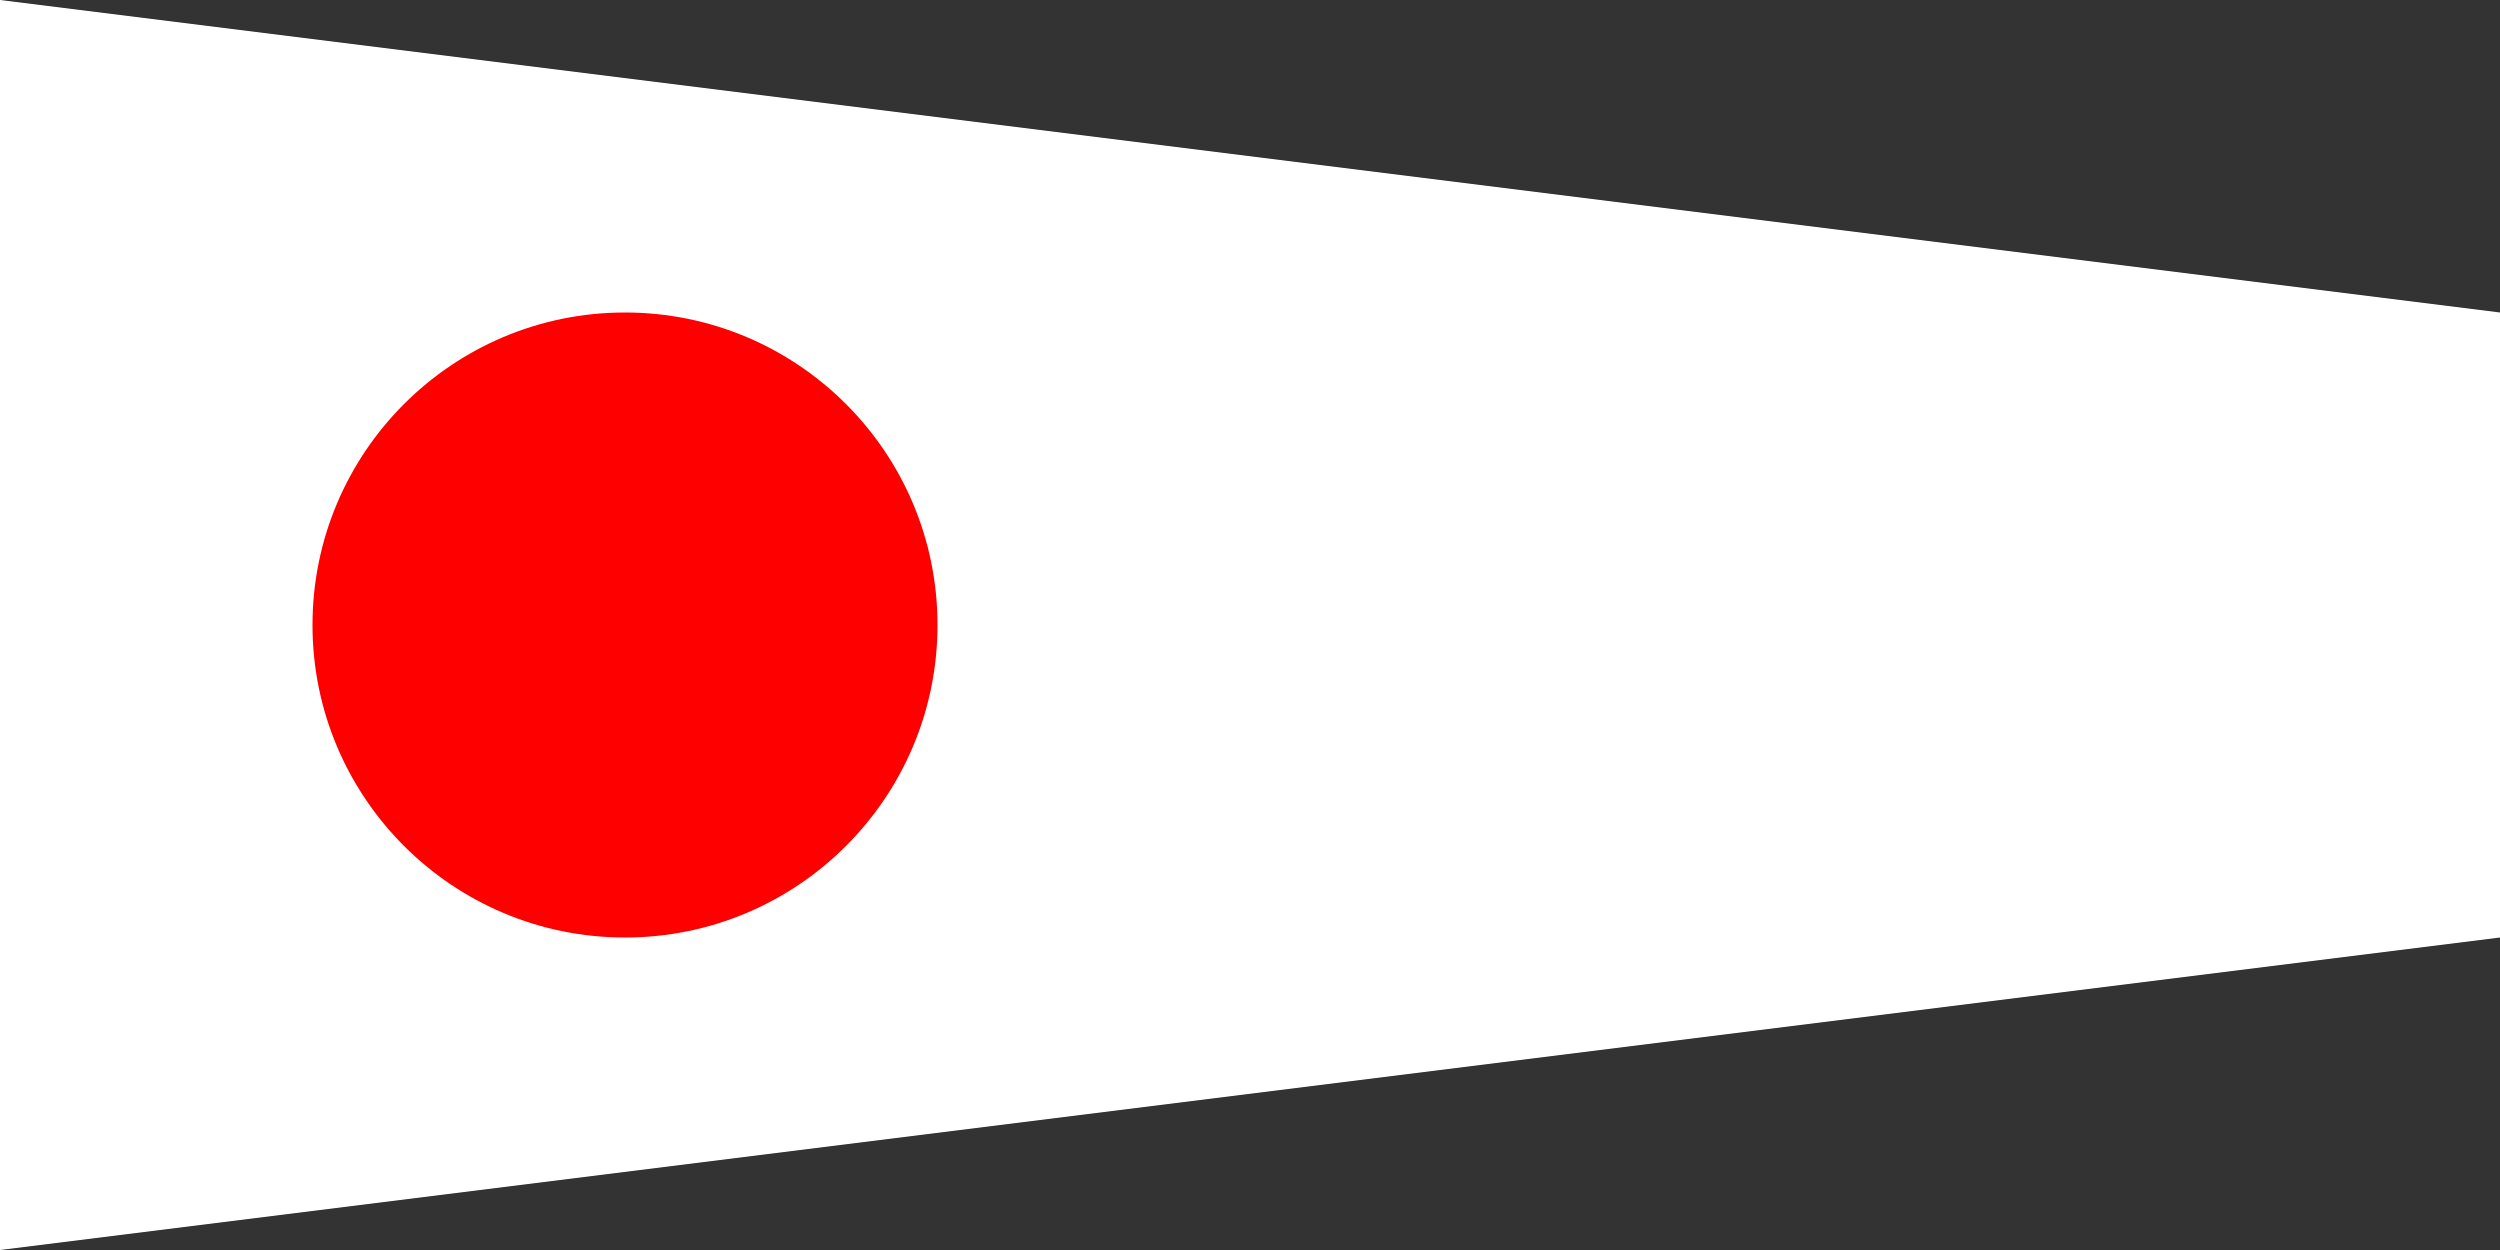
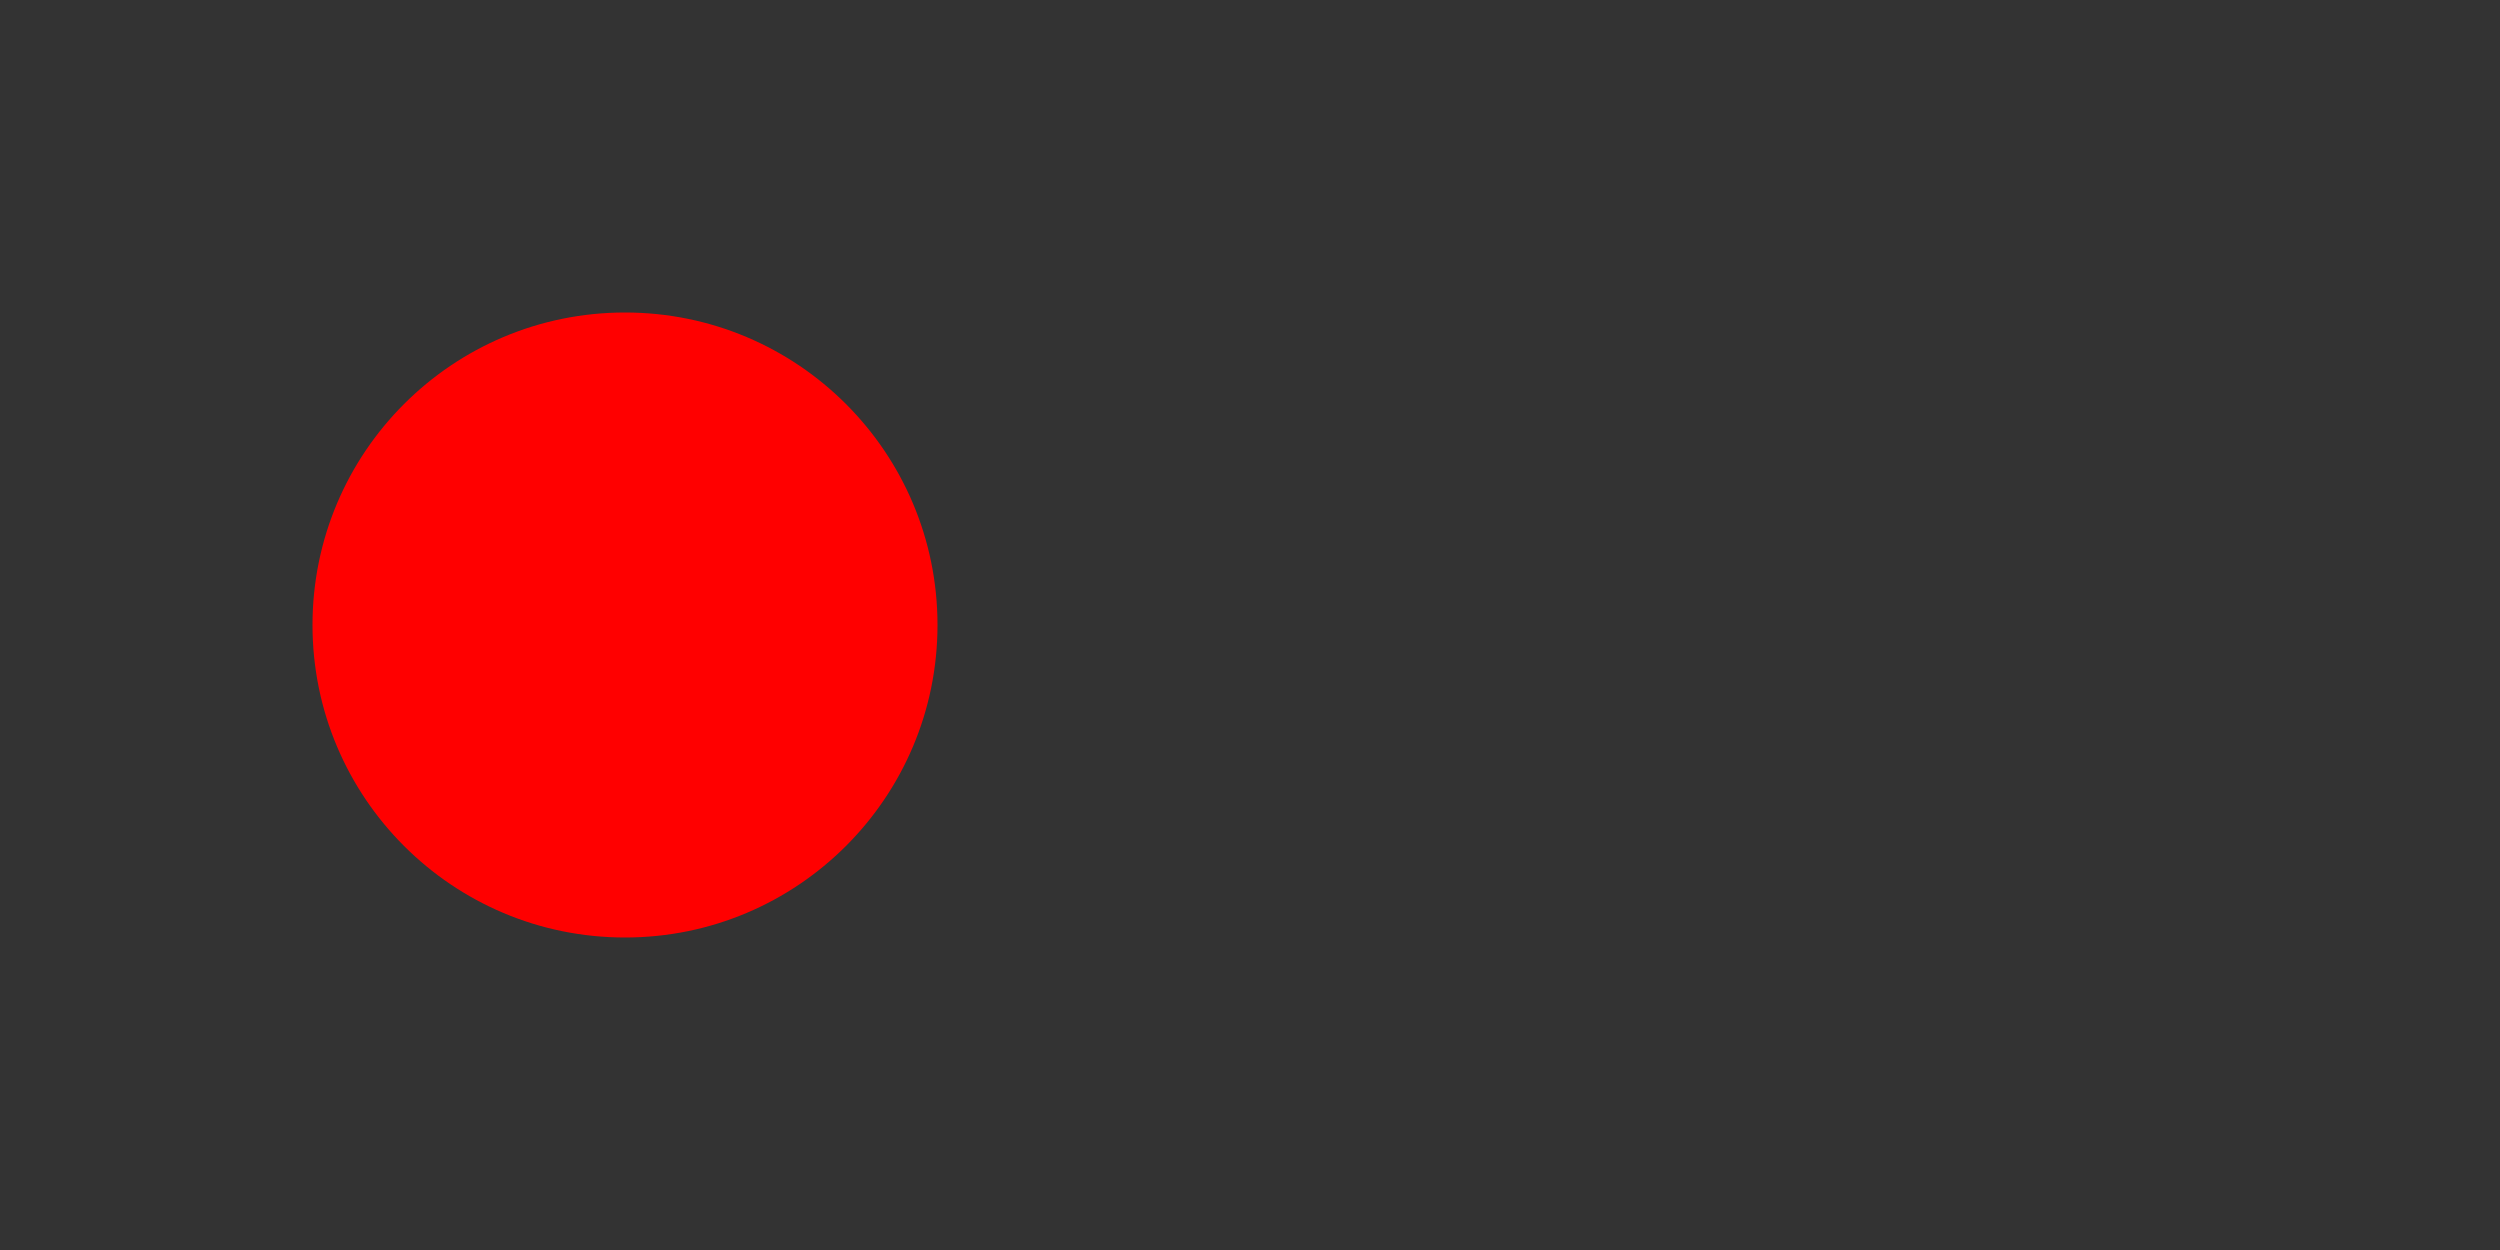
<svg xmlns="http://www.w3.org/2000/svg" version="1.0" width="600" height="300">
  <rect width="100%" height="100%" fill="#333333" stroke="none" />
-   <path d="M 0,0 V 300 L 600,225 V 75 z" fill="#fff" />
  <circle cx="150" cy="150" r="75" fill="#f00" />
</svg>